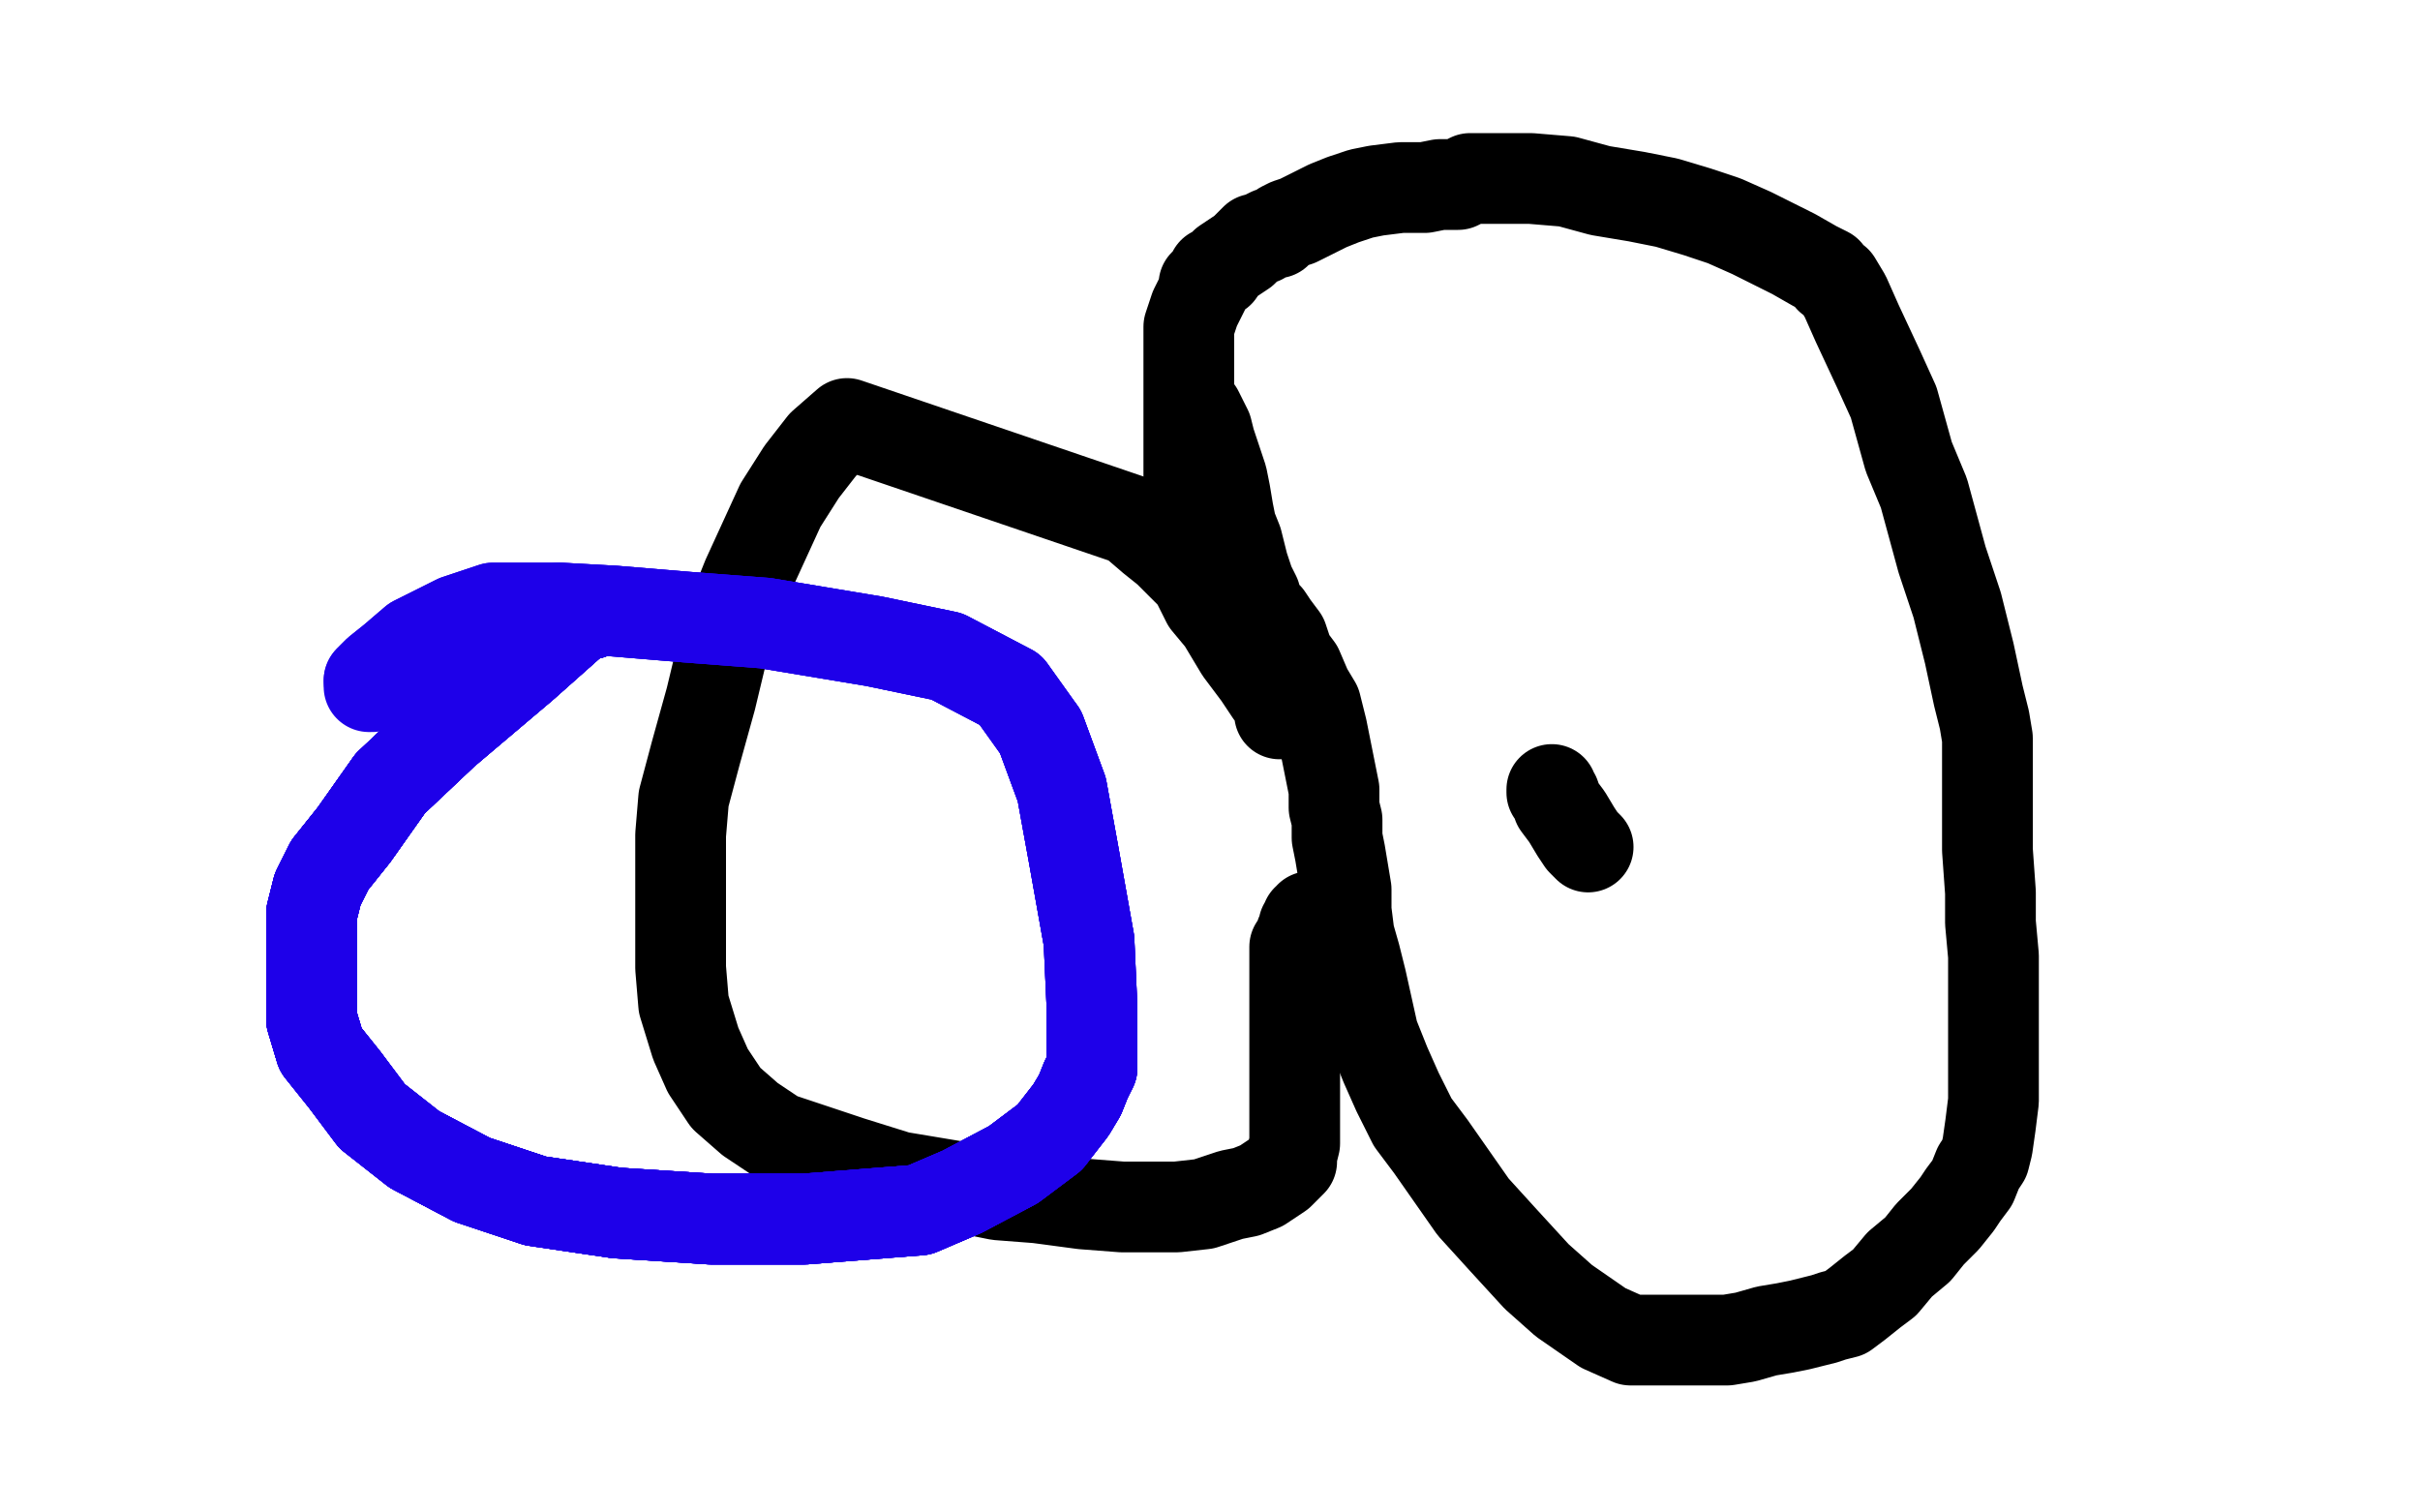
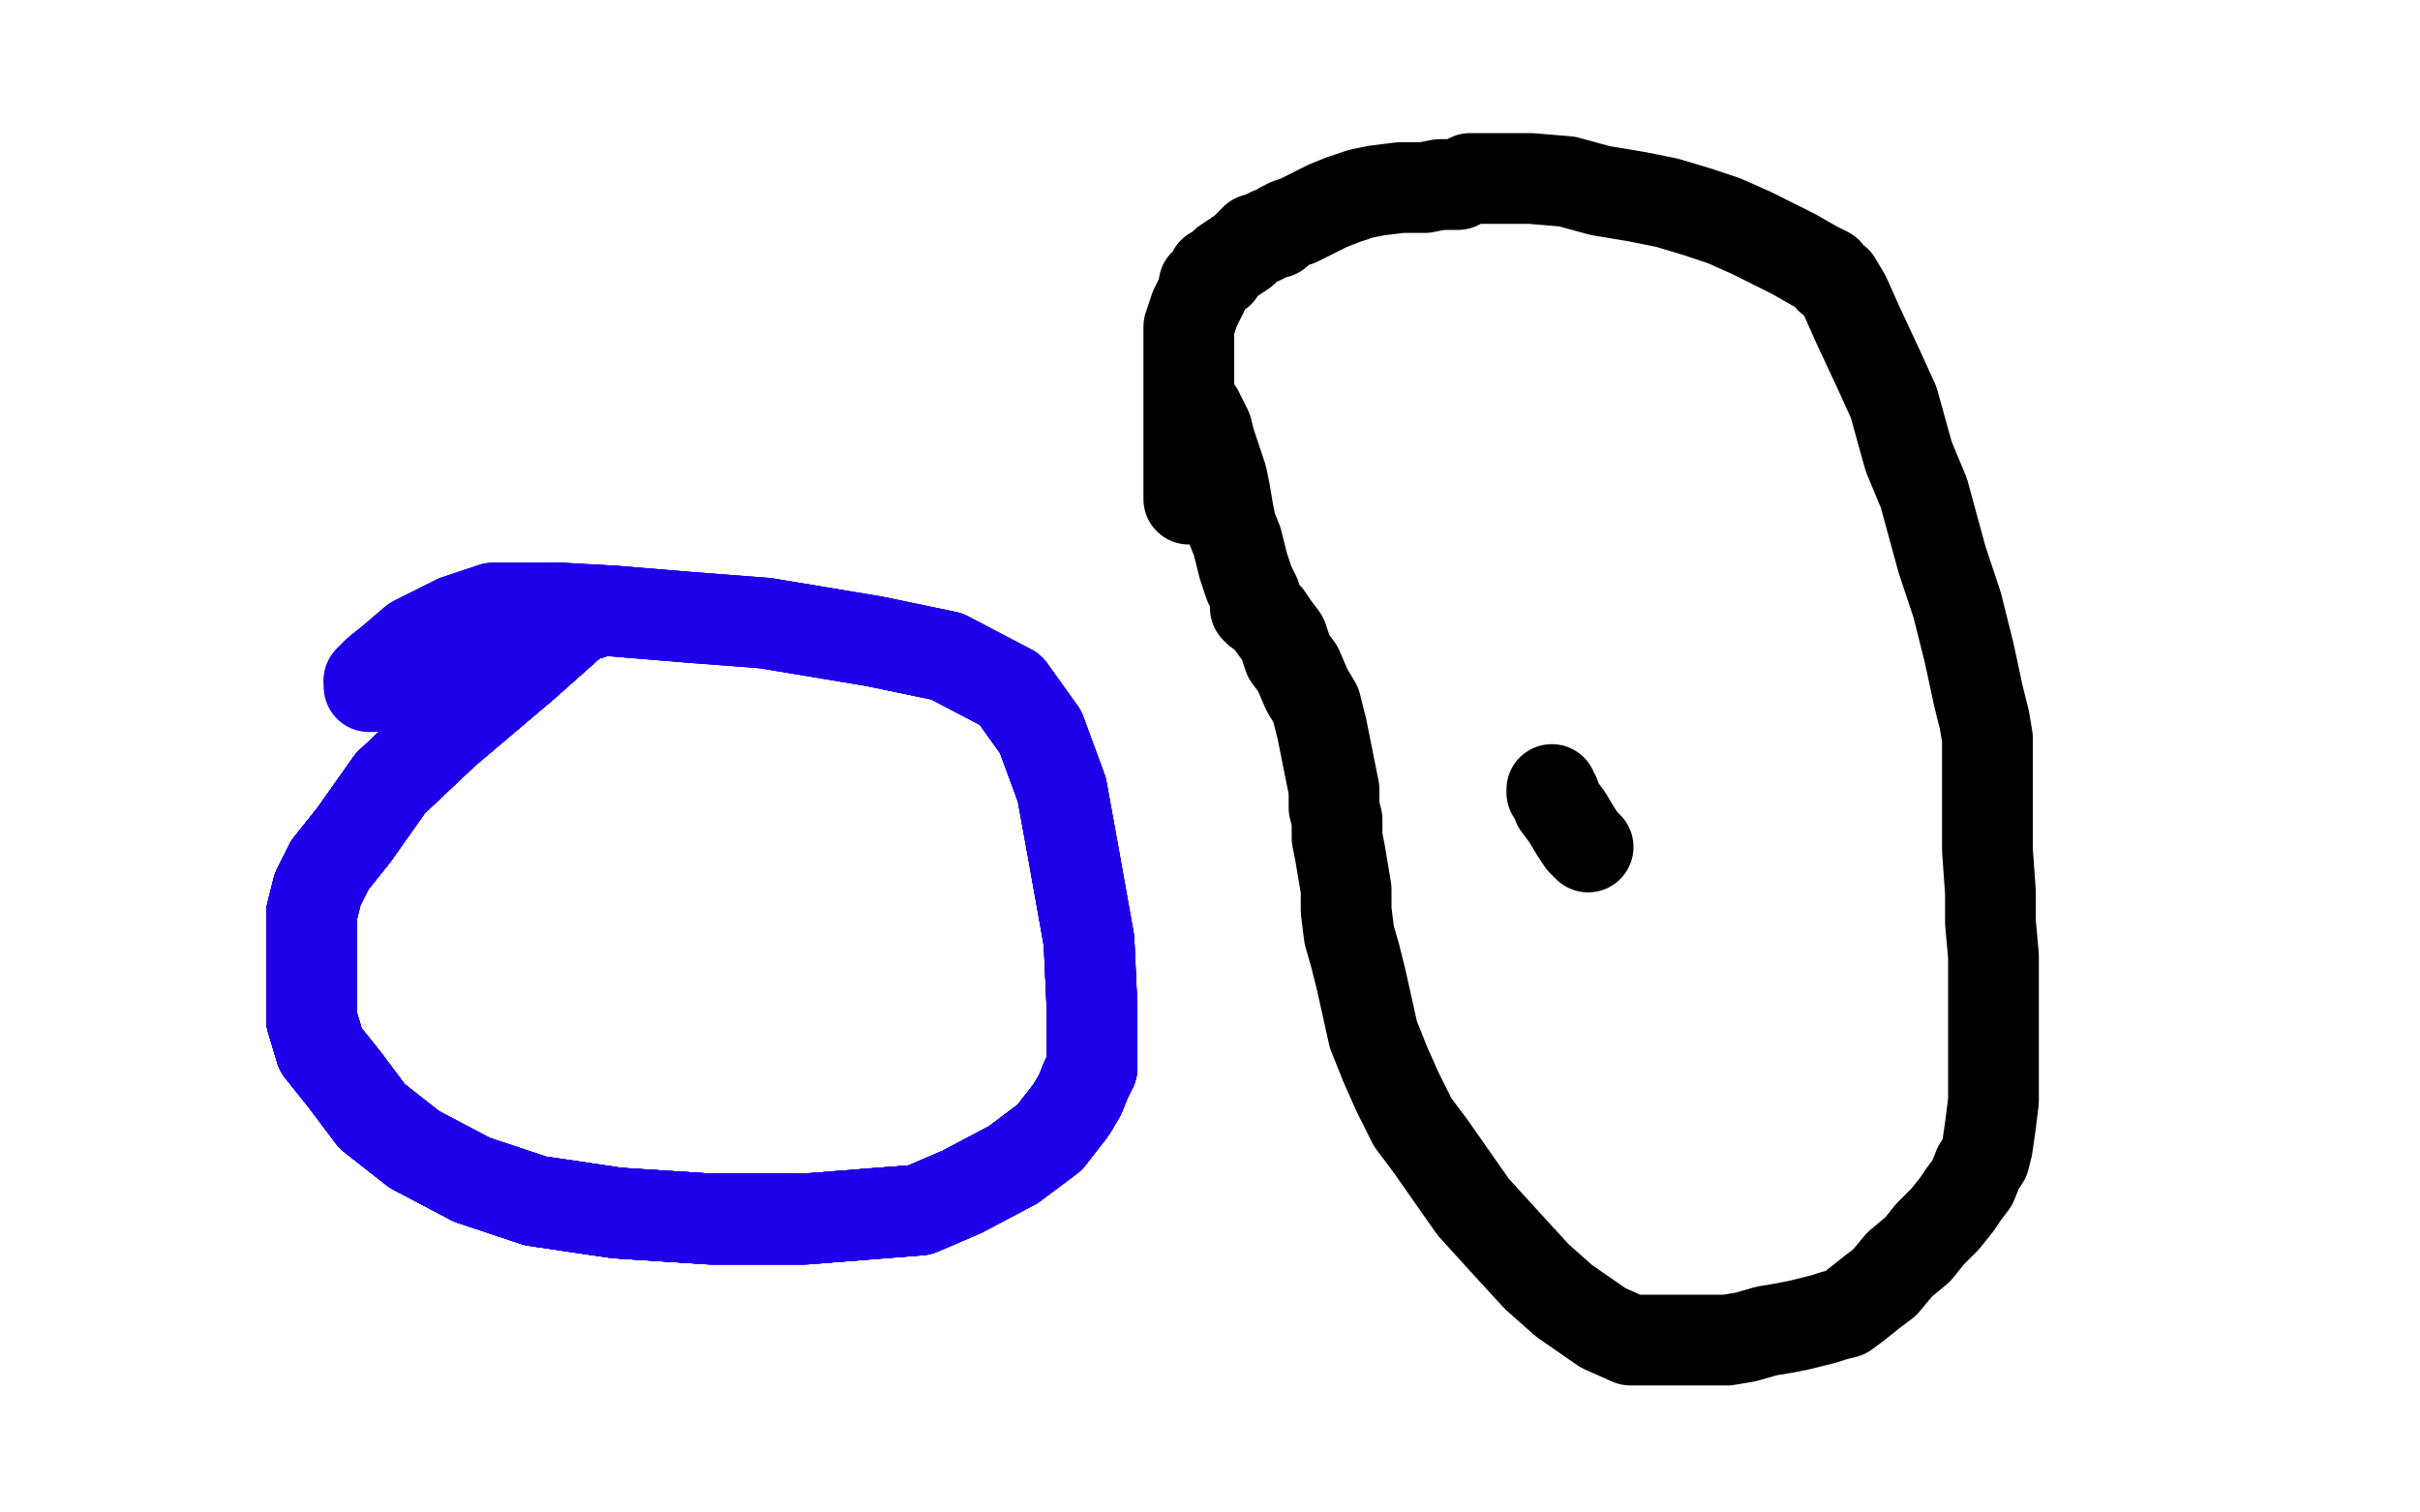
<svg xmlns="http://www.w3.org/2000/svg" width="800" height="500" version="1.1" style="stroke-antialiasing: false">
  <desc>This SVG has been created on https://colorillo.com/</desc>
  <rect x="0" y="0" width="800" height="500" style="fill: rgb(255,255,255); stroke-width:0" />
  <polyline points="393,165 393,164 393,164 393,163 393,163 393,161 393,161 393,158 393,158 393,156 393,154 393,153 393,152 393,149 393,145 393,140 393,136 393,133 393,131 393,130 393,129 393,125 393,123 393,119 393,115 393,113 393,112 393,108 394,105 395,102 396,100 398,96 398,94 399,93 400,92 401,90 403,90 405,87 408,85 411,83 414,80 415,79 417,79 418,78 420,77 422,77 424,75 426,74 429,73 435,70 439,68 444,66 450,64 455,63 463,62 467,62 471,62 476,61 479,61 482,61 484,60 486,59 488,59 489,59 496,59 506,59 518,60 529,63 541,65 551,67 561,70 570,73 579,77 587,81 593,84 600,88 604,90 605,92 607,93 610,98 614,107 621,122 626,133 631,151 636,163 642,185 647,200 651,216 654,230 656,238 657,244 657,246 657,249 657,252 657,258 657,263 657,270 657,281 658,295 658,305 659,316 659,322 659,328 659,335 659,343 659,353 659,364 658,372 657,379 656,383 654,386 652,391 649,395 647,398 643,403 638,408 634,413 628,418 623,424 619,427 614,431 610,434 606,435 603,436 599,437 595,438 590,439 584,440 577,442 571,443 565,443 555,443 549,443 539,443 530,439 517,430 508,422 497,410 487,399 480,389 473,379 467,371 462,361 458,352 454,342 452,333 450,324 448,316 446,309 445,301 445,294 444,288 443,282 442,277 442,271 441,267 441,261 440,256 439,251 438,246 437,241 435,233 432,228 429,221 426,217 424,211 421,207 419,204 416,202 415,201 415,200 415,199 415,197 413,193 411,187 409,179 407,174 406,169 405,163 404,158 402,152 400,146 399,142 397,138 396,136" style="fill: none; stroke: #000000; stroke-width: 30; stroke-linejoin: round; stroke-linecap: round; stroke-antialiasing: false; stroke-antialias: 0; opacity: 1.0" />
-   <polyline points="423,236 423,235 423,235 423,234 423,234 423,233 423,233 423,232 423,232 422,231 422,231 420,229 420,229 416,223 416,223 410,215 404,205 399,199 395,191 390,186 386,182 381,178 374,172 280,140 272,147 265,156 258,167 247,191 241,206 235,231 230,249 226,264 225,276 225,287 225,297 225,308 225,320 226,332 230,345 234,354 240,363 248,370 257,376 269,380 281,384 297,389 315,392 330,395 343,396 358,398 371,399 381,399 389,399 398,398 407,395 412,394 417,392 420,390 423,388 425,386 427,384 427,382 428,378 428,374 428,369 428,367 428,365 428,363 428,361 428,356 428,350 428,342 428,337 428,334 428,333 428,331 428,328 428,323 428,319 428,316 428,314 428,313 430,313 430,312 430,311 430,309 431,307 431,306 432,306 432,305 432,304 433,304 433,303" style="fill: none; stroke: #000000; stroke-width: 30; stroke-linejoin: round; stroke-linecap: round; stroke-antialiasing: false; stroke-antialias: 0; opacity: 1.0" />
  <polyline points="525,280 524,279 524,279 523,278 523,278 521,275 521,275 518,270 518,270 515,266 515,266 514,263 513,262 513,261" style="fill: none; stroke: #000000; stroke-width: 30; stroke-linejoin: round; stroke-linecap: round; stroke-antialiasing: false; stroke-antialias: 0; opacity: 1.0" />
  <polyline points="195,203 191,204 173,220 147,242 129,259 117,276 109,286" style="fill: none; stroke: #1e00e9; stroke-width: 30; stroke-linejoin: round; stroke-linecap: round; stroke-antialiasing: false; stroke-antialias: 0; opacity: 1.0" />
  <polyline points="195,203 191,204 173,220 147,242 129,259 117,276 109,286 105,294 103,302 103,321 103,329 103,337 106,347 114,357 123,369 137,380 156,390 177,397 204,401 235,403 266,403" style="fill: none; stroke: #1e00e9; stroke-width: 30; stroke-linejoin: round; stroke-linecap: round; stroke-antialiasing: false; stroke-antialias: 0; opacity: 1.0" />
  <polyline points="195,203 191,204 173,220 147,242 129,259 117,276 109,286 105,294 103,302 103,321 103,329 103,337 106,347 114,357" style="fill: none; stroke: #1e00e9; stroke-width: 30; stroke-linejoin: round; stroke-linecap: round; stroke-antialiasing: false; stroke-antialias: 0; opacity: 1.0" />
  <polyline points="195,203 191,204 173,220 147,242 129,259 117,276 109,286 105,294 103,302 103,321 103,329 103,337 106,347 114,357 123,369 137,380 156,390 177,397 204,401 235,403 266,403 304,400 318,394 335,385 347,376 354,367 357,362 359,357 361,353 361,347 361,333 360,311 355,283 351,261 344,242" style="fill: none; stroke: #1e00e9; stroke-width: 30; stroke-linejoin: round; stroke-linecap: round; stroke-antialiasing: false; stroke-antialias: 0; opacity: 1.0" />
  <polyline points="195,203 191,204 173,220 147,242 129,259 117,276 109,286 105,294 103,302 103,321 103,329 103,337 106,347 114,357 123,369 137,380 156,390 177,397 204,401 235,403 266,403 304,400 318,394 335,385 347,376 354,367 357,362 359,357" style="fill: none; stroke: #1e00e9; stroke-width: 30; stroke-linejoin: round; stroke-linecap: round; stroke-antialiasing: false; stroke-antialias: 0; opacity: 1.0" />
  <polyline points="195,203 191,204 173,220 147,242 129,259 117,276 109,286 105,294 103,302 103,321 103,329 103,337 106,347 114,357 123,369 137,380 156,390 177,397 204,401 235,403 266,403 304,400 318,394 335,385 347,376 354,367 357,362 359,357 361,353 361,347 361,333 360,311 355,283 351,261 344,242 334,228 313,217 289,212 253,206 227,204 203,202 185,201" style="fill: none; stroke: #1e00e9; stroke-width: 30; stroke-linejoin: round; stroke-linecap: round; stroke-antialiasing: false; stroke-antialias: 0; opacity: 1.0" />
  <polyline points="195,203 191,204 173,220 147,242 129,259 117,276 109,286 105,294 103,302 103,321 103,329 103,337 106,347 114,357 123,369 137,380 156,390 177,397 204,401 235,403 266,403 304,400 318,394 335,385 347,376 354,367 357,362 359,357 361,353 361,347 361,333 360,311 355,283 351,261 344,242 334,228 313,217 289,212 253,206 227,204 203,202 185,201 174,201 163,201 151,205 137,212 130,218 125,222 122,225" style="fill: none; stroke: #1e00e9; stroke-width: 30; stroke-linejoin: round; stroke-linecap: round; stroke-antialiasing: false; stroke-antialias: 0; opacity: 1.0" />
  <polyline points="129,259 117,276 109,286 105,294 103,302 103,321 103,329 103,337 106,347 114,357 123,369 137,380 156,390 177,397 204,401 235,403 266,403 304,400 318,394 335,385 347,376 354,367 357,362 359,357 361,353 361,347 361,333 360,311 355,283 351,261 344,242 334,228 313,217 289,212 253,206 227,204 203,202 185,201 174,201 163,201 151,205 137,212 130,218 125,222 122,225 122,226 122,227 123,227" style="fill: none; stroke: #1e00e9; stroke-width: 30; stroke-linejoin: round; stroke-linecap: round; stroke-antialiasing: false; stroke-antialias: 0; opacity: 1.0" />
</svg>